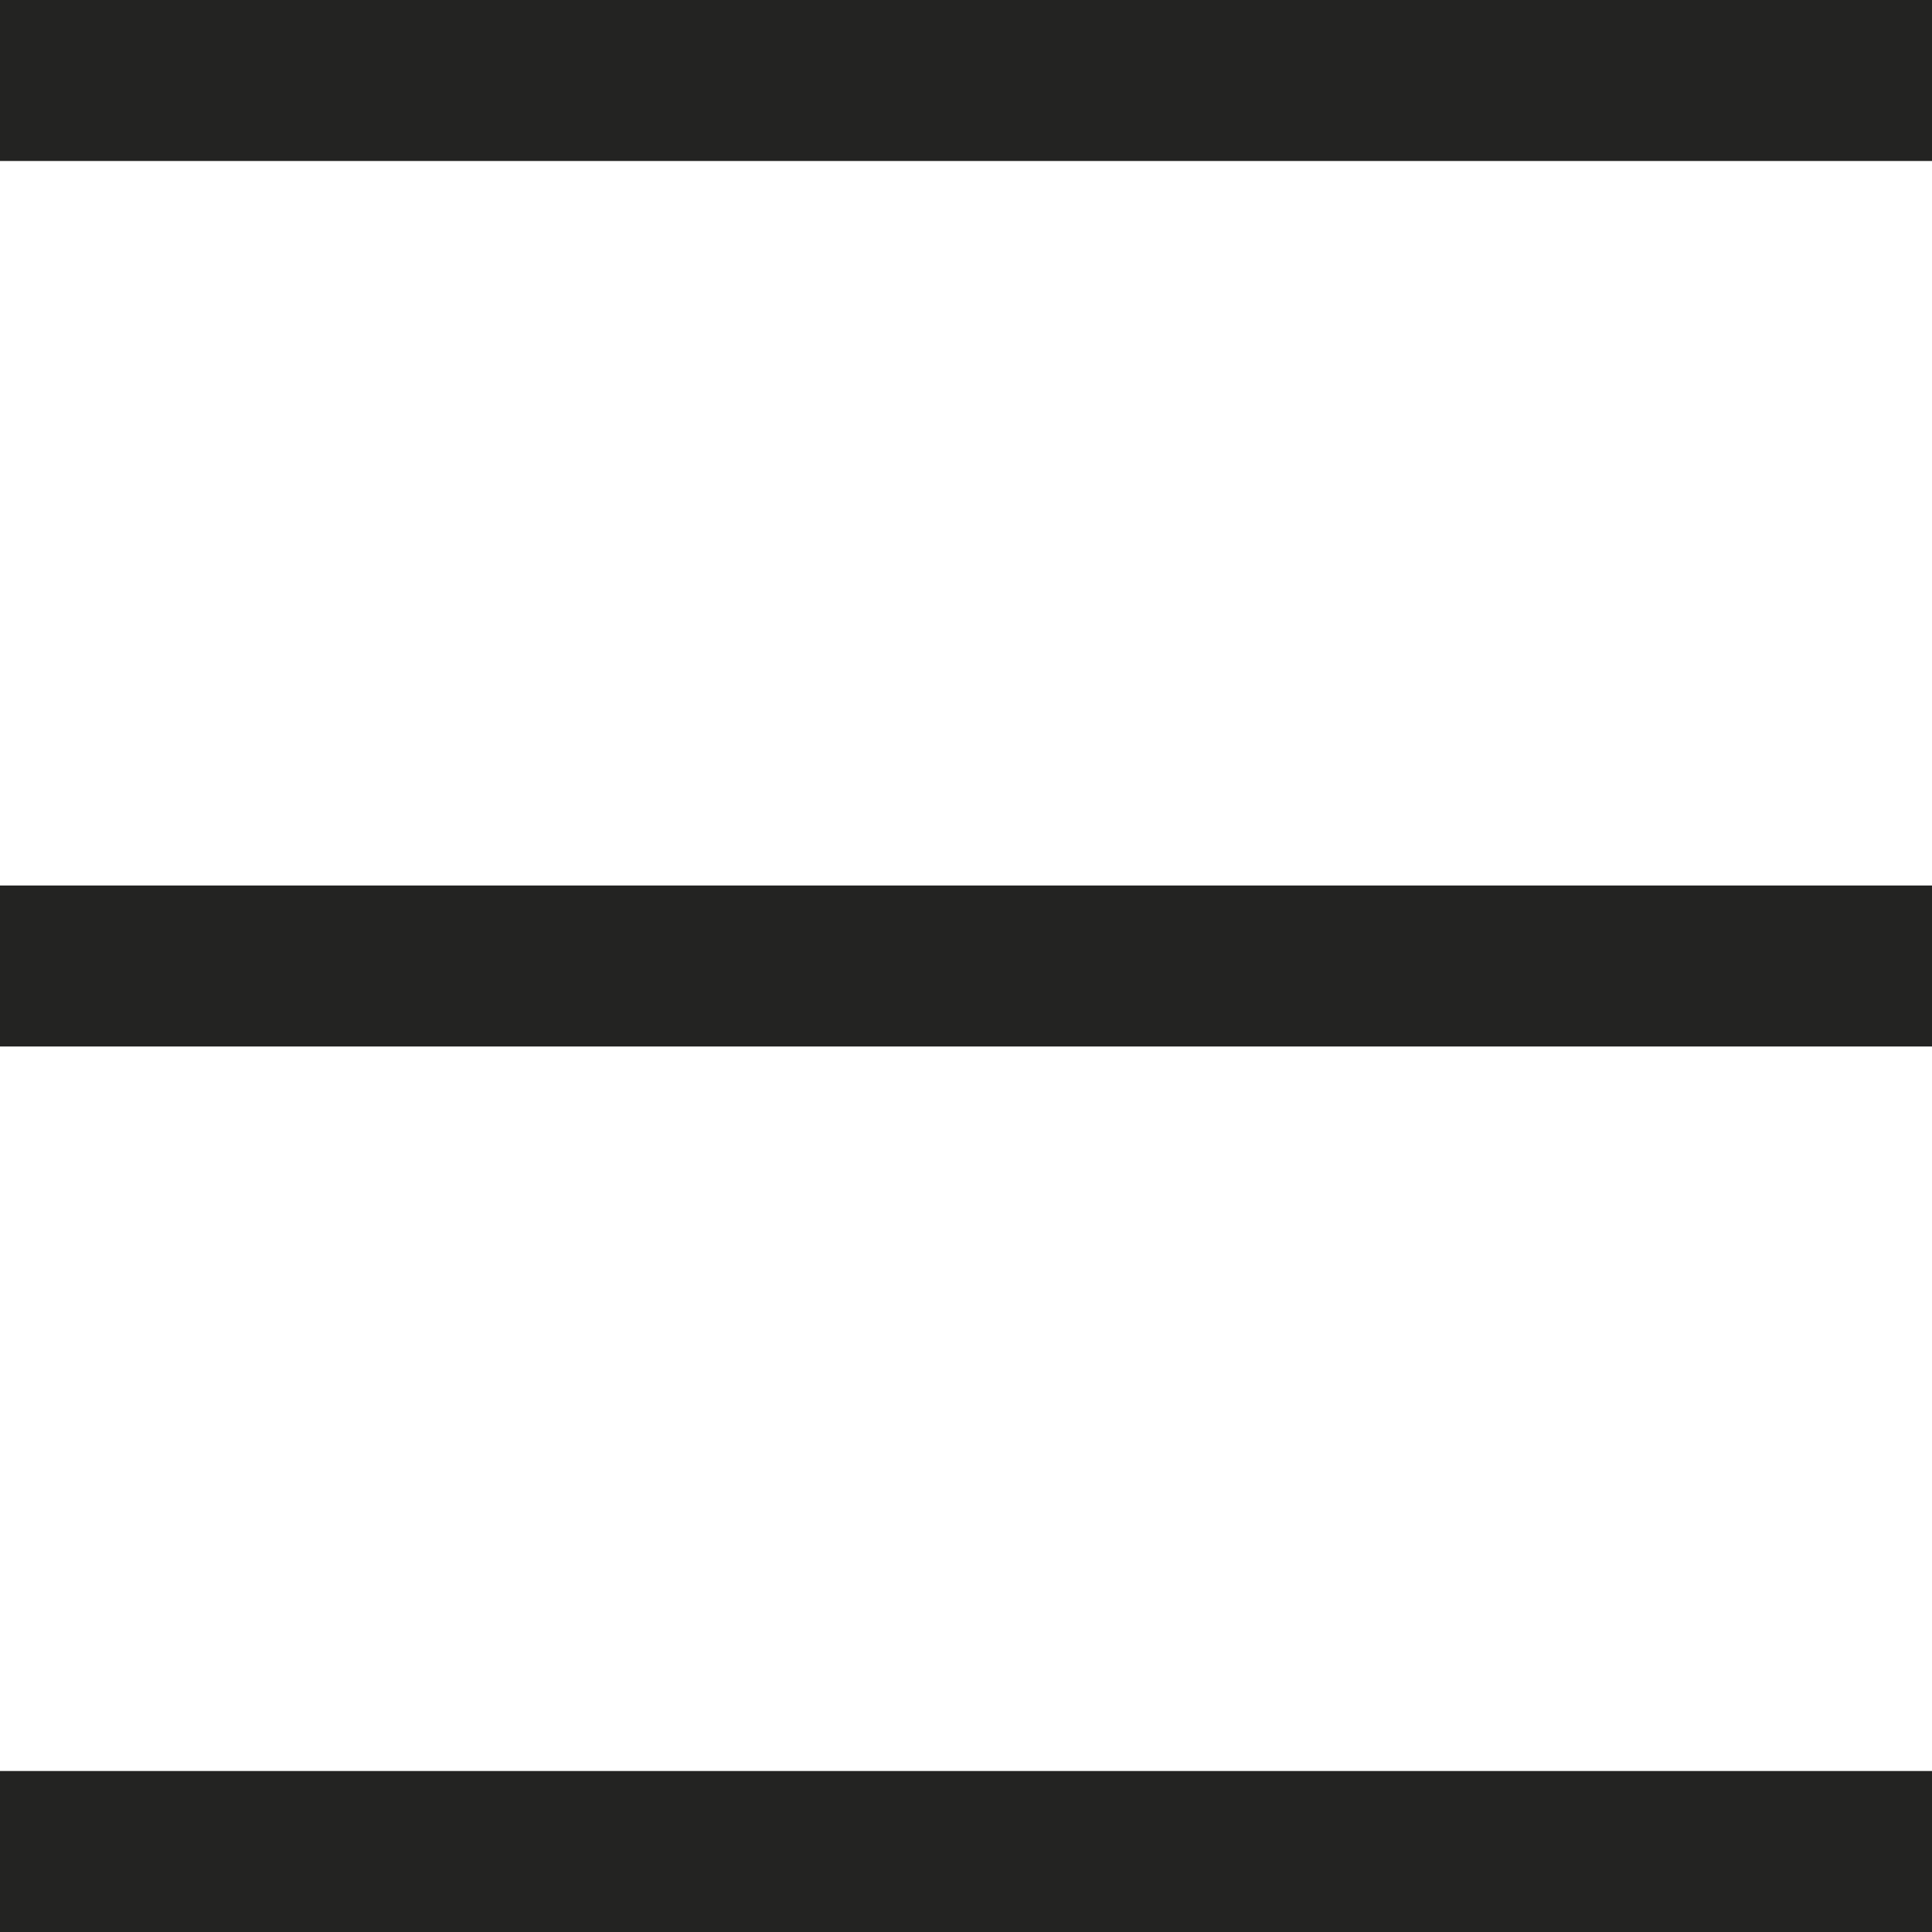
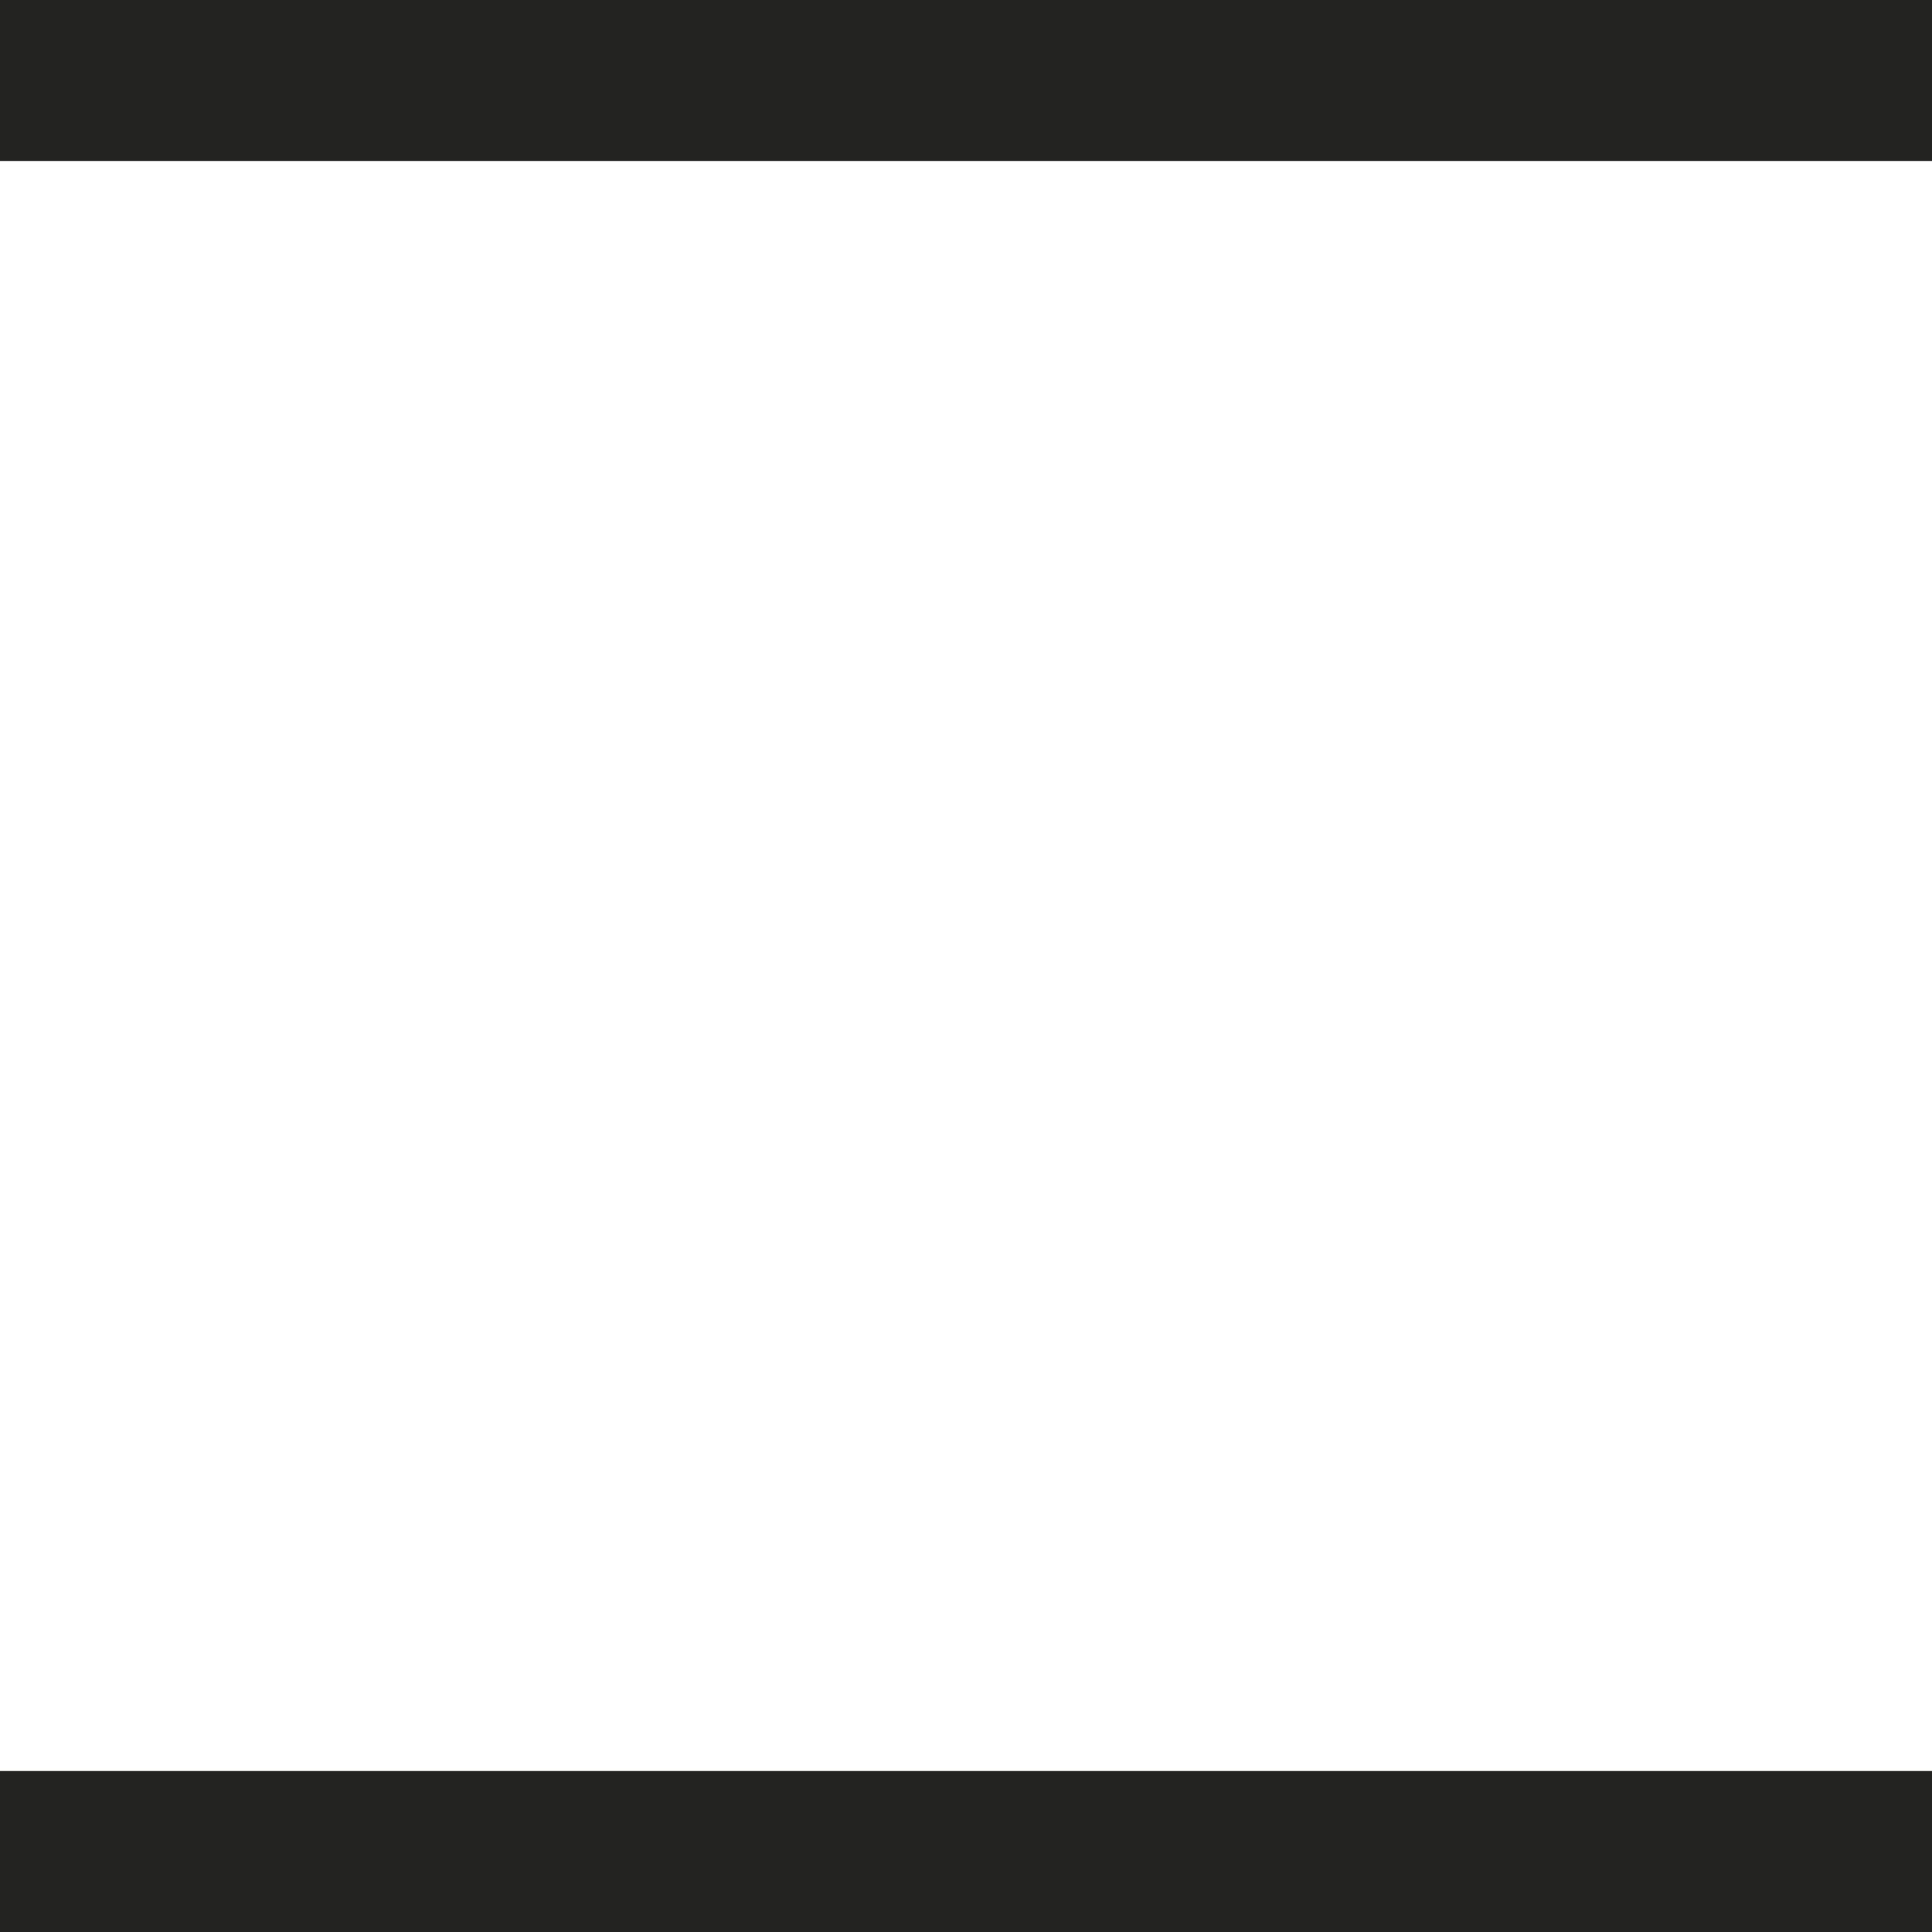
<svg xmlns="http://www.w3.org/2000/svg" width="24" height="24" viewBox="0 0 24 24">
  <g transform="translate(-369.344 -3274)">
    <rect width="24" height="2" transform="translate(369.344 3274)" fill="#232322" />
-     <rect width="24" height="2" transform="translate(369.344 3285)" fill="#232322" />
    <rect width="24" height="2" transform="translate(369.344 3296)" fill="#232322" />
  </g>
</svg>